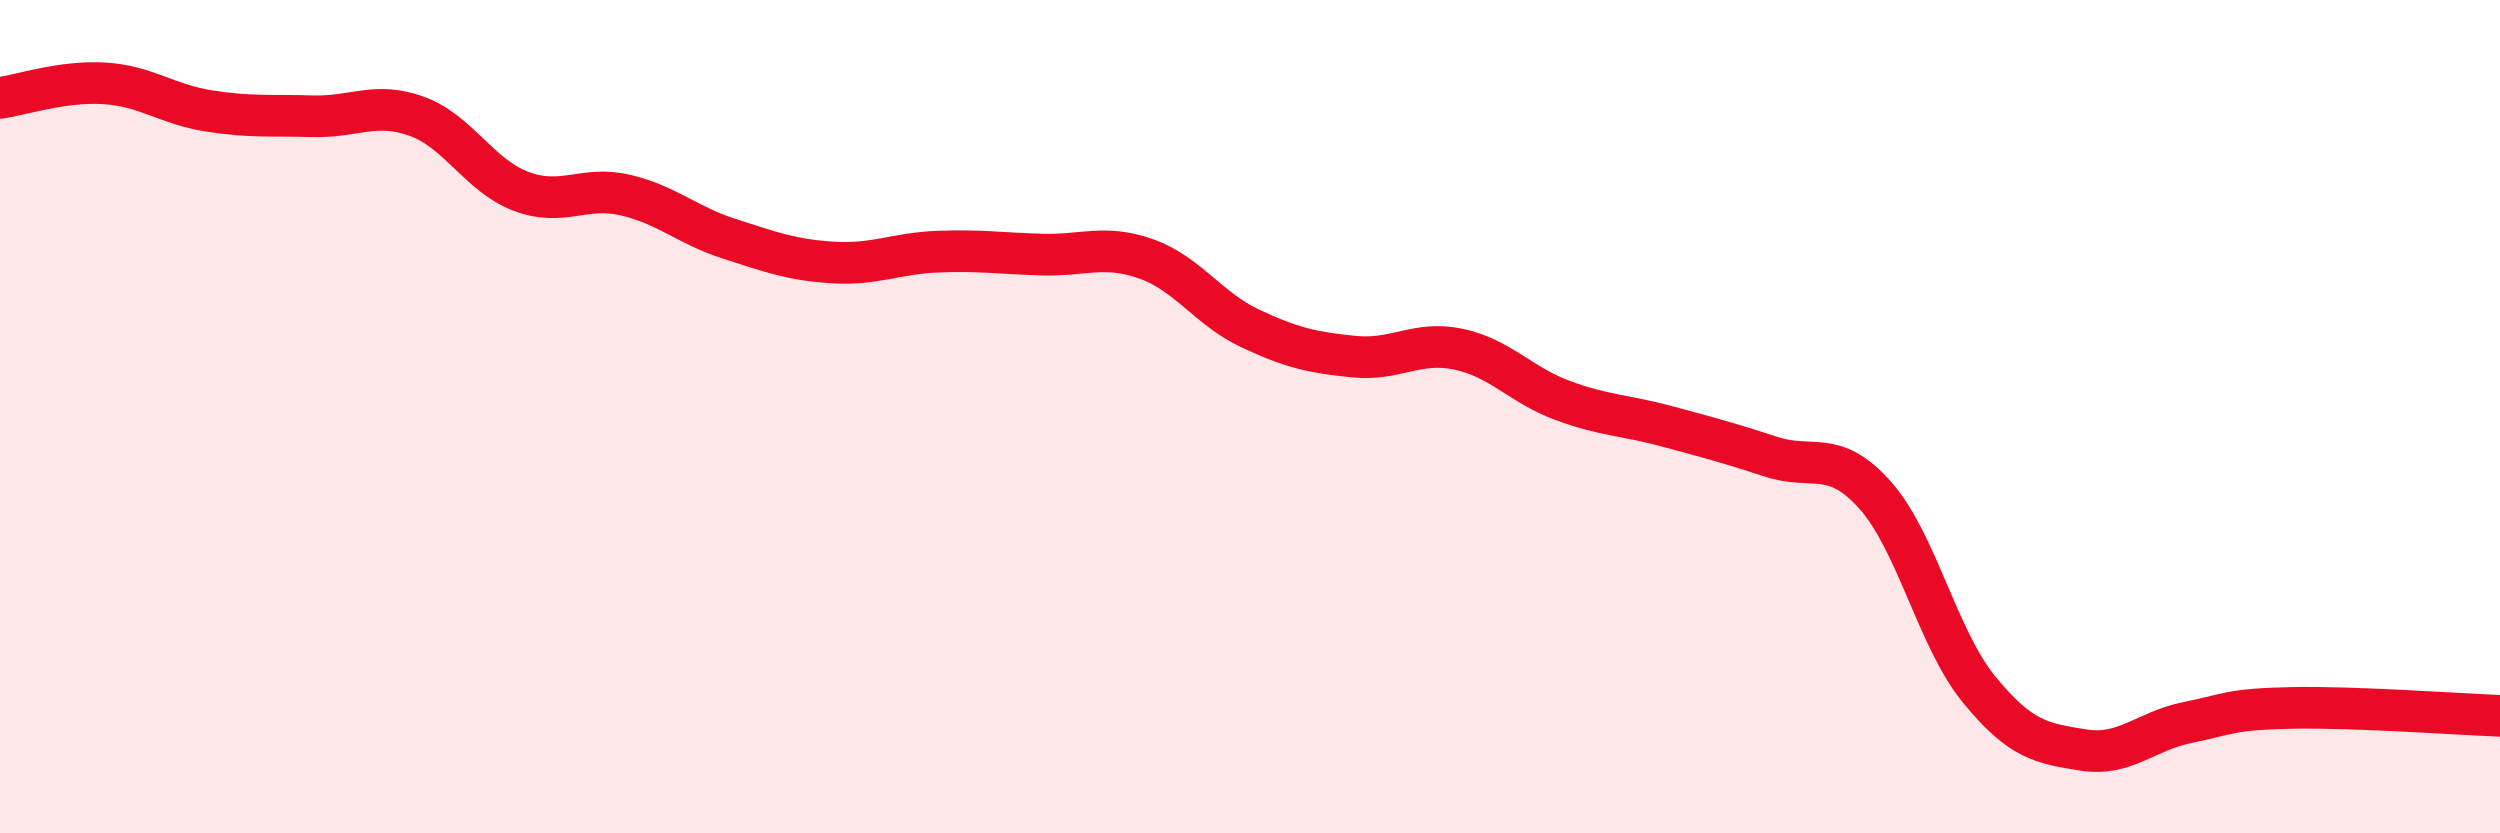
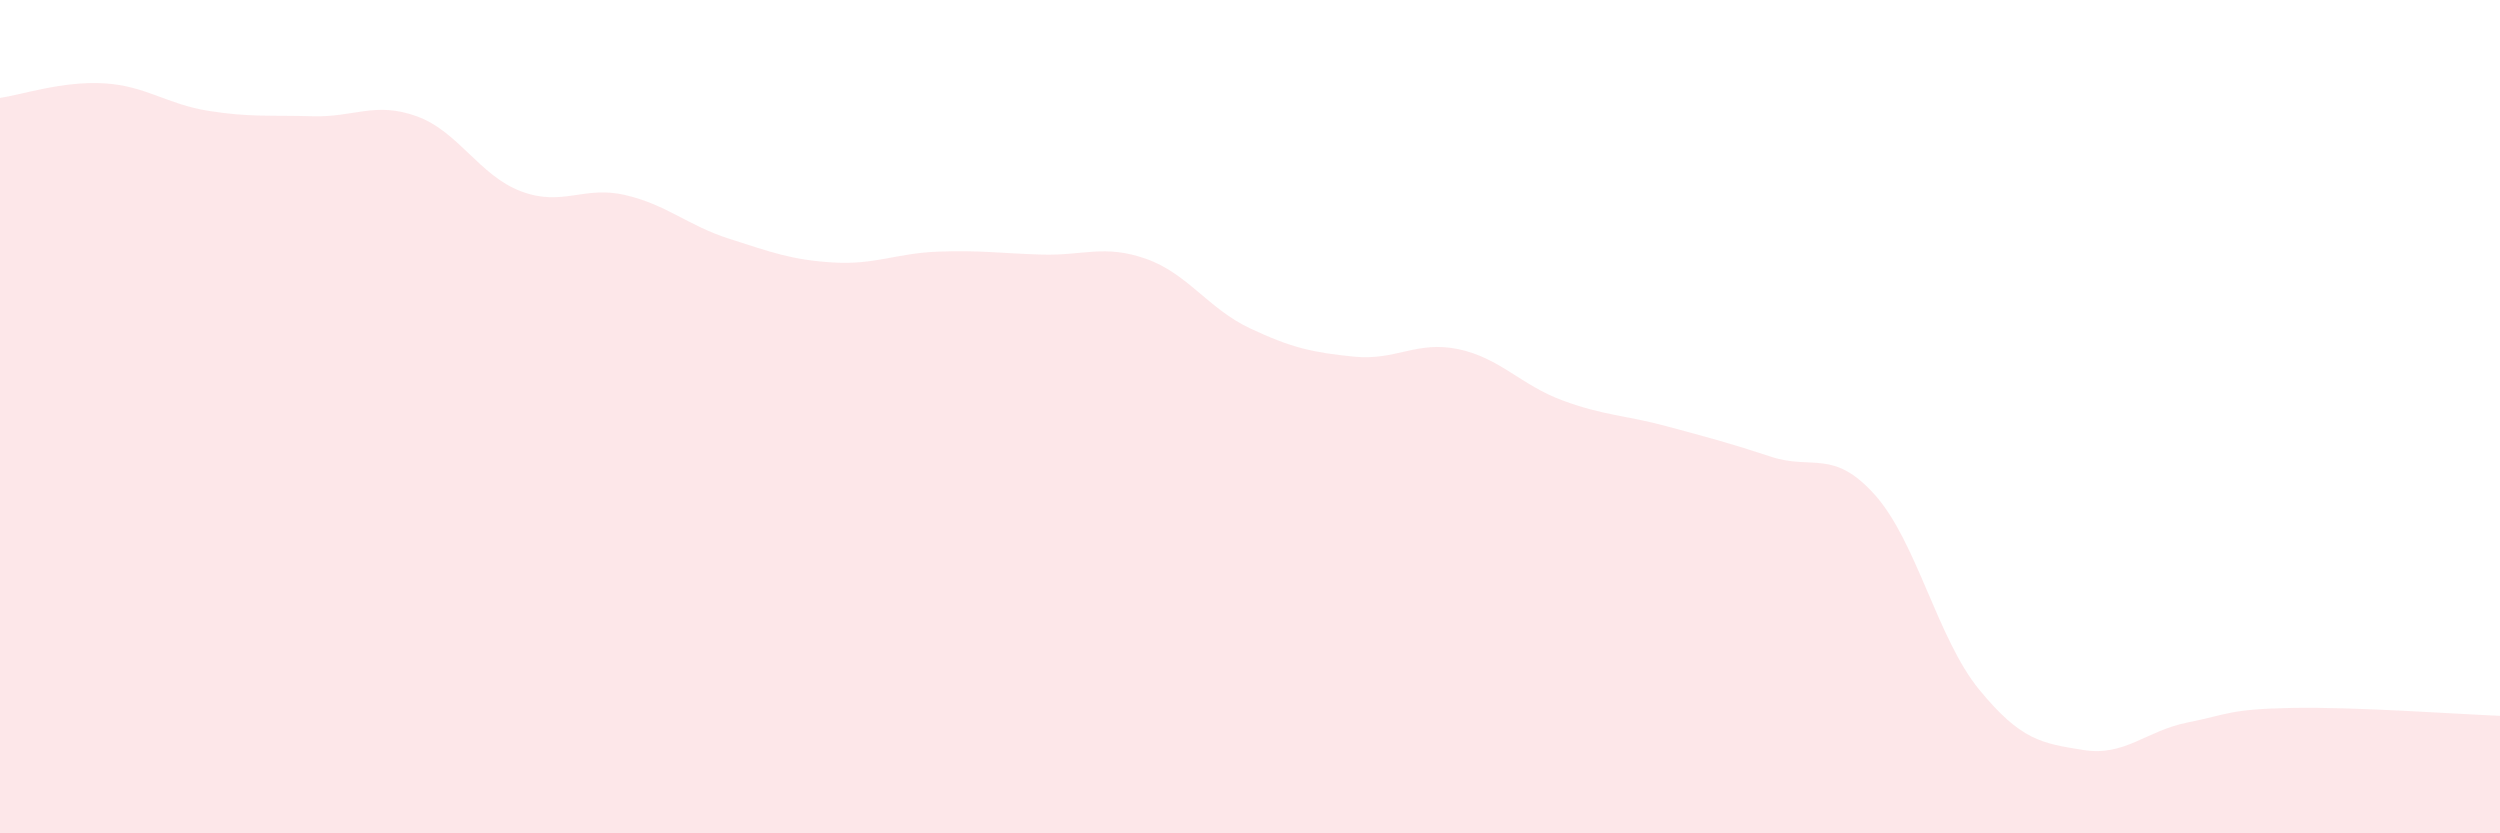
<svg xmlns="http://www.w3.org/2000/svg" width="60" height="20" viewBox="0 0 60 20">
  <path d="M 0,2.35 C 0.5,2.28 1.5,1.94 2.5,2 C 3.5,2.06 4,2.5 5,2.66 C 6,2.82 6.5,2.76 7.5,2.79 C 8.5,2.82 9,2.43 10,2.79 C 11,3.15 11.5,4.21 12.5,4.59 C 13.5,4.97 14,4.45 15,4.68 C 16,4.91 16.5,5.41 17.5,5.73 C 18.5,6.05 19,6.24 20,6.3 C 21,6.36 21.5,6.08 22.5,6.04 C 23.5,6 24,6.08 25,6.11 C 26,6.14 26.5,5.86 27.5,6.21 C 28.5,6.56 29,7.41 30,7.88 C 31,8.35 31.5,8.46 32.5,8.56 C 33.5,8.66 34,8.17 35,8.38 C 36,8.59 36.5,9.24 37.5,9.61 C 38.5,9.98 39,9.96 40,10.23 C 41,10.5 41.5,10.63 42.5,10.96 C 43.5,11.29 44,10.76 45,11.88 C 46,13 46.5,15.33 47.5,16.55 C 48.5,17.77 49,17.84 50,18 C 51,18.16 51.5,17.54 52.5,17.34 C 53.5,17.14 53.5,17.02 55,16.99 C 56.5,16.96 59,17.14 60,17.18L60 20L0 20Z" fill="#EB0A25" opacity="0.1" stroke-linecap="round" stroke-linejoin="round" />
-   <path d="M 0,2.35 C 0.5,2.28 1.5,1.94 2.5,2 C 3.5,2.06 4,2.5 5,2.66 C 6,2.82 6.5,2.76 7.5,2.79 C 8.5,2.82 9,2.43 10,2.79 C 11,3.15 11.5,4.21 12.5,4.59 C 13.5,4.97 14,4.45 15,4.68 C 16,4.91 16.5,5.41 17.5,5.73 C 18.5,6.05 19,6.24 20,6.3 C 21,6.36 21.5,6.08 22.5,6.04 C 23.5,6 24,6.08 25,6.11 C 26,6.14 26.5,5.86 27.5,6.21 C 28.5,6.56 29,7.41 30,7.88 C 31,8.35 31.5,8.46 32.5,8.56 C 33.5,8.66 34,8.17 35,8.38 C 36,8.59 36.5,9.24 37.5,9.61 C 38.5,9.98 39,9.96 40,10.23 C 41,10.5 41.5,10.63 42.5,10.96 C 43.5,11.29 44,10.76 45,11.88 C 46,13 46.5,15.33 47.5,16.55 C 48.5,17.77 49,17.84 50,18 C 51,18.16 51.5,17.54 52.5,17.34 C 53.5,17.14 53.5,17.02 55,16.99 C 56.5,16.96 59,17.14 60,17.18" stroke="#EB0A25" stroke-width="1" fill="none" stroke-linecap="round" stroke-linejoin="round" />
</svg>